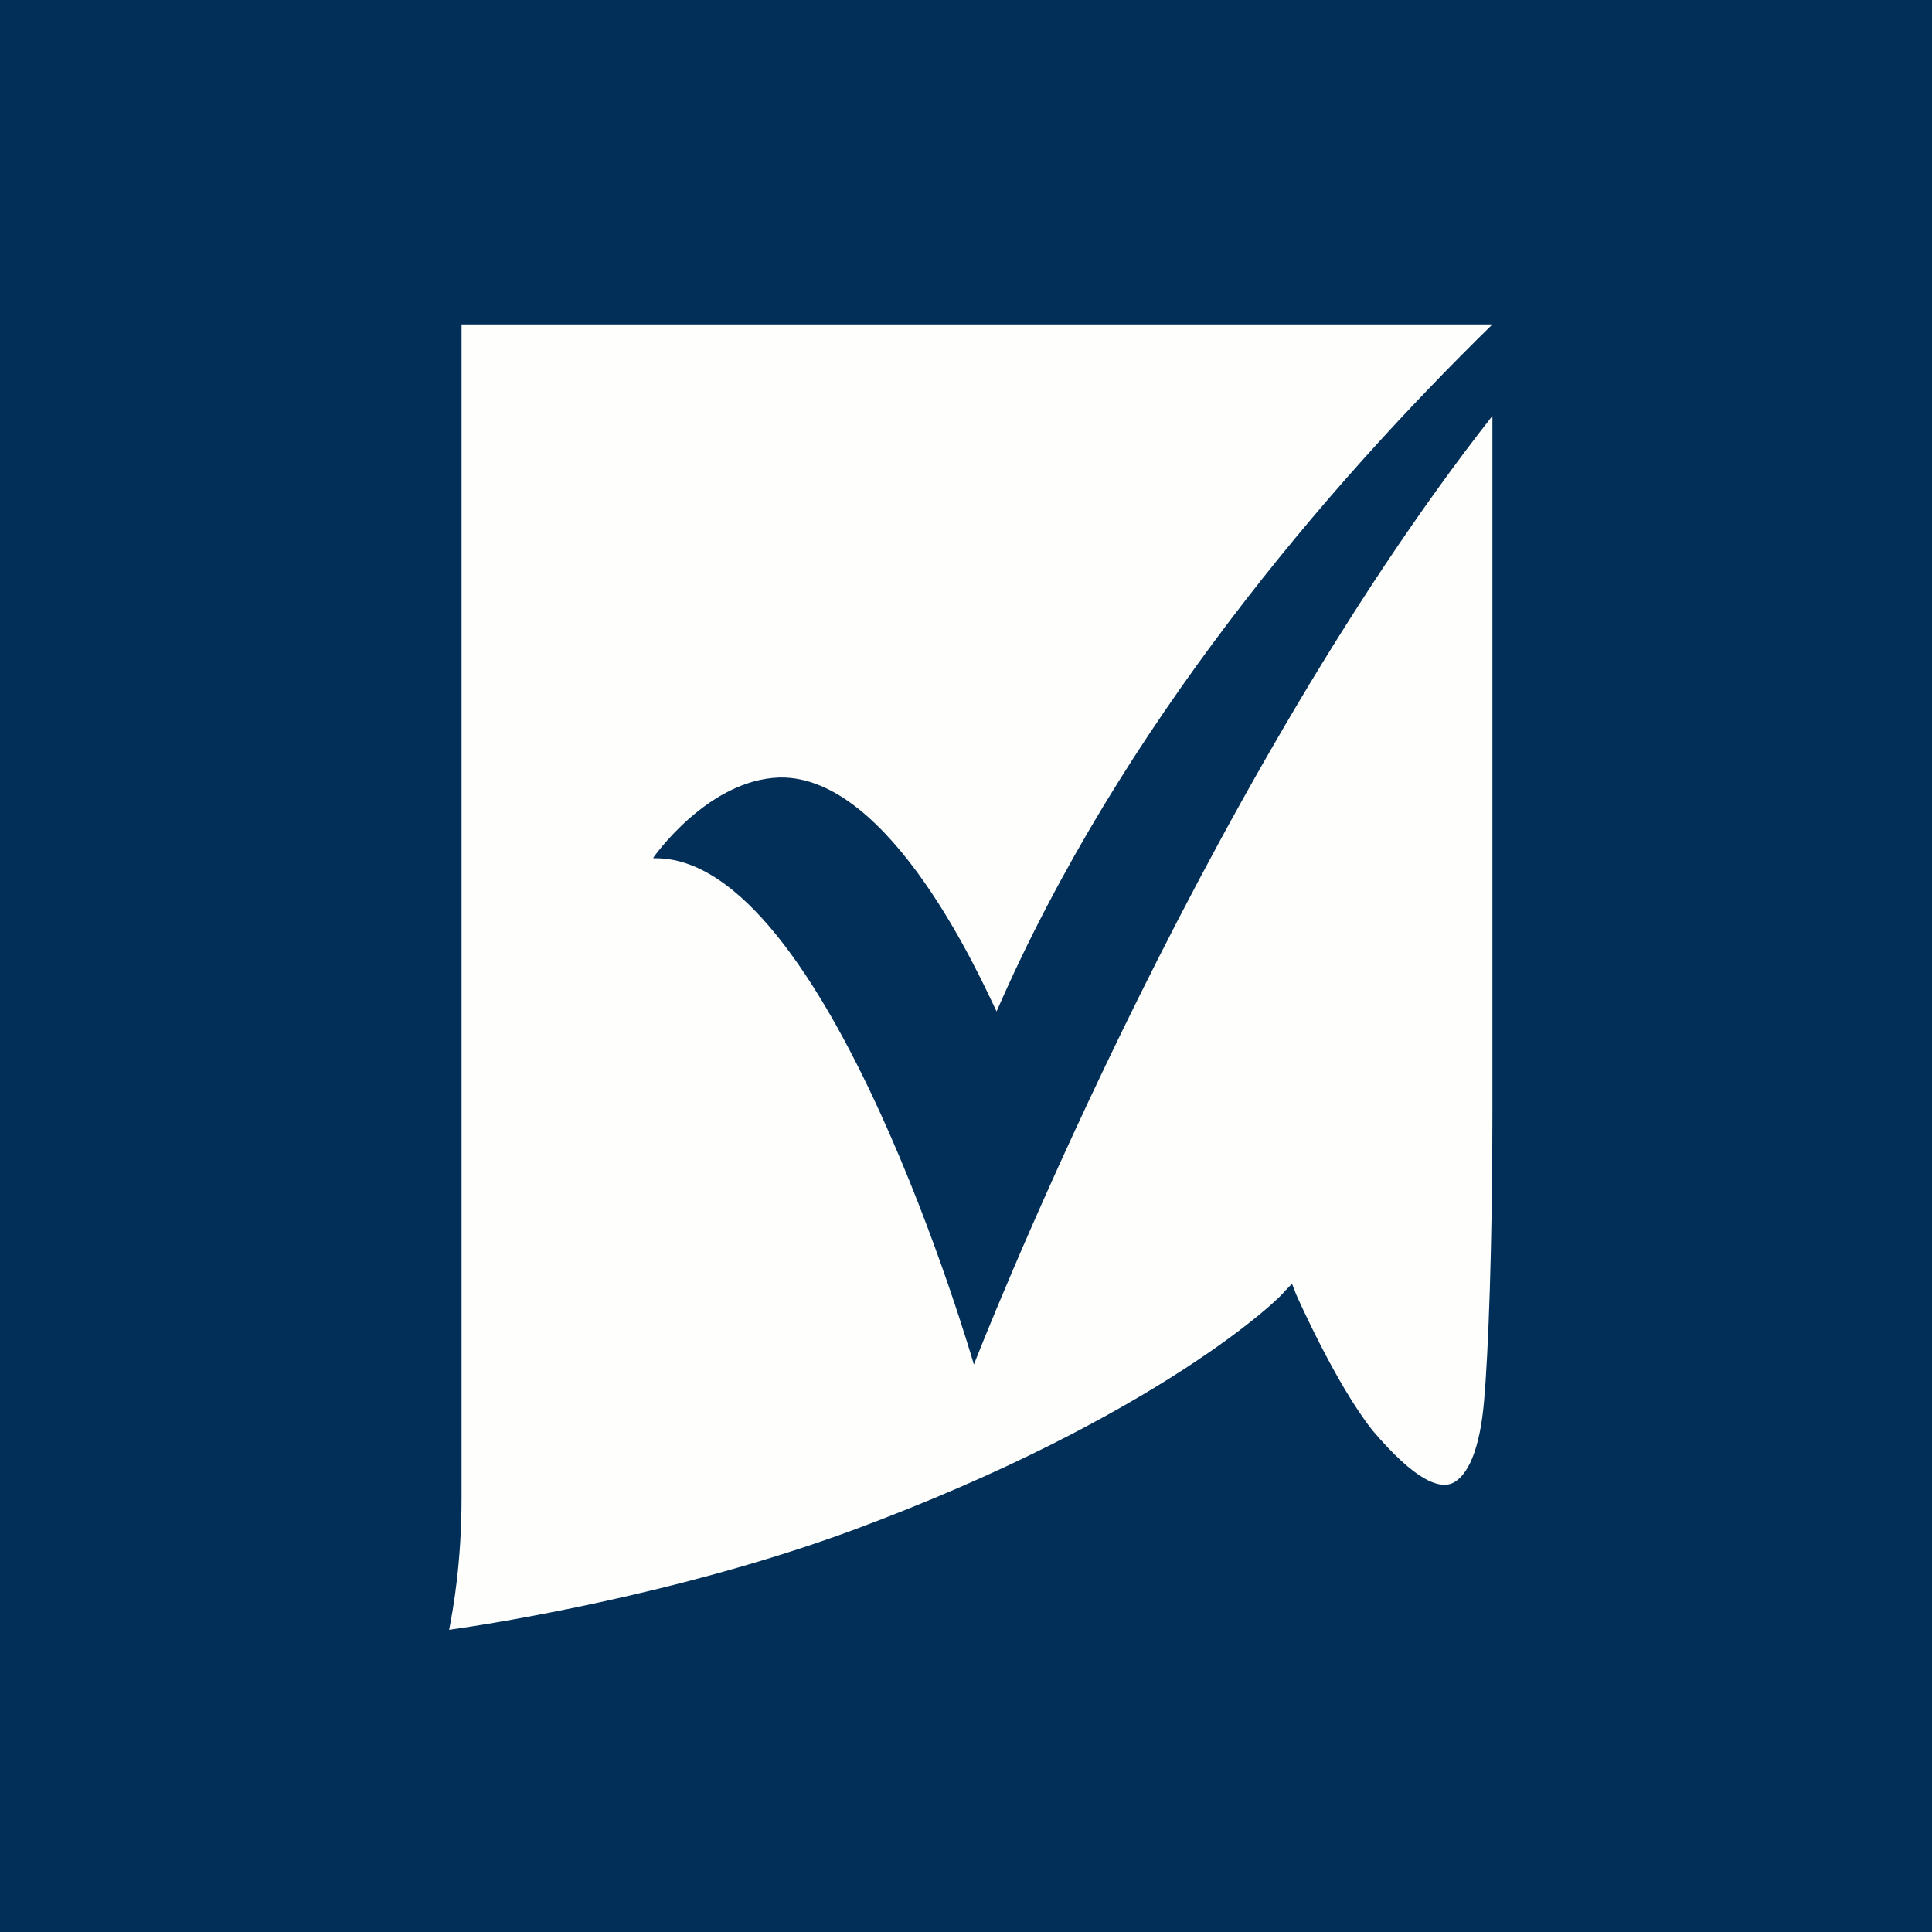
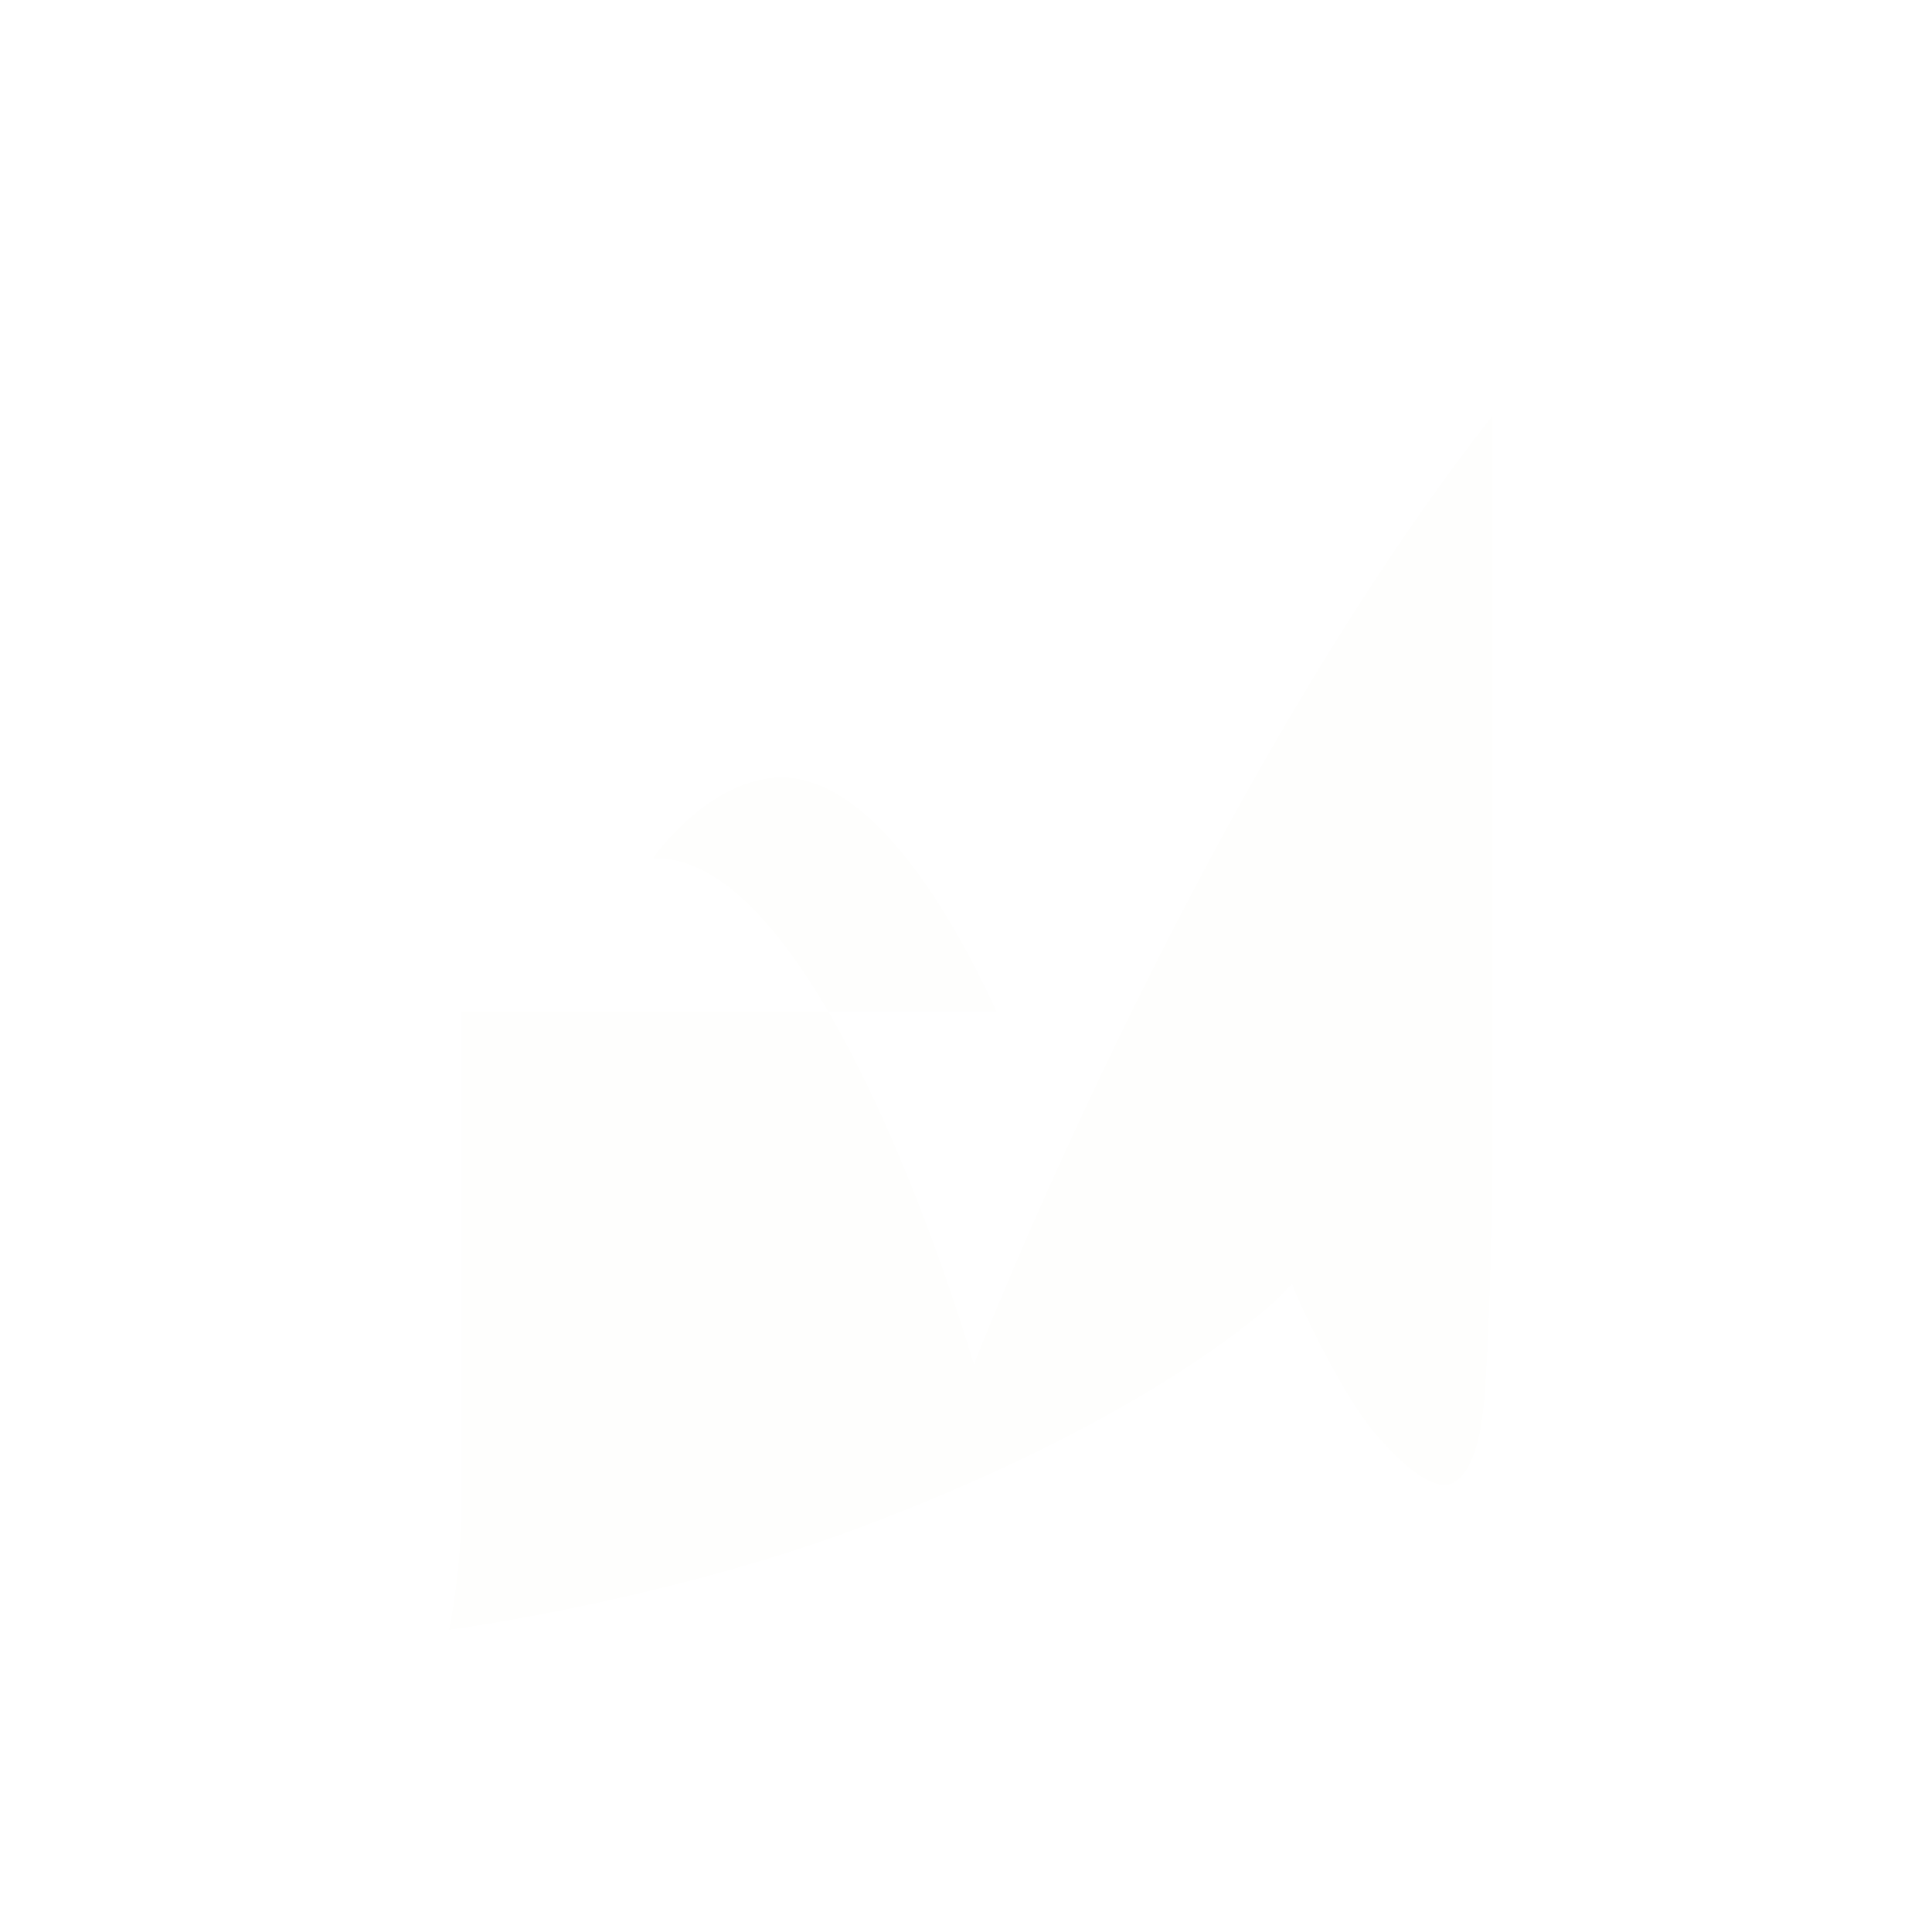
<svg xmlns="http://www.w3.org/2000/svg" width="60" height="60" viewBox="0 0 60 60" fill="none">
-   <rect width="60" height="60" fill="#012F57" />
-   <path d="M20.288 26.638C20.288 26.638 21.969 24.212 24.213 24.146C27.678 24.079 30.501 30.488 30.95 31.411C34.8 22.562 41.215 15.098 46.348 10.075H14.334V46.519C14.334 48.5 14.078 49.955 13.948 50.615C15.36 50.417 21.07 49.512 26.459 47.53C36.083 43.963 39.868 40.198 39.868 40.133L40.124 39.867L40.253 40.198C40.253 40.198 41.472 42.973 42.627 44.426C43.974 46.011 44.679 46.21 45.065 46.077C45.578 45.879 45.962 45.02 46.09 43.501C46.22 42.048 46.348 38.678 46.348 34.649V12.916C37.109 24.673 30.245 42.378 30.245 42.378C30.245 42.378 25.689 26.524 20.3 26.655L20.288 26.638Z" fill="#FEFEFD" />
+   <path d="M20.288 26.638C20.288 26.638 21.969 24.212 24.213 24.146C27.678 24.079 30.501 30.488 30.95 31.411H14.334V46.519C14.334 48.5 14.078 49.955 13.948 50.615C15.36 50.417 21.07 49.512 26.459 47.53C36.083 43.963 39.868 40.198 39.868 40.133L40.124 39.867L40.253 40.198C40.253 40.198 41.472 42.973 42.627 44.426C43.974 46.011 44.679 46.21 45.065 46.077C45.578 45.879 45.962 45.02 46.09 43.501C46.22 42.048 46.348 38.678 46.348 34.649V12.916C37.109 24.673 30.245 42.378 30.245 42.378C30.245 42.378 25.689 26.524 20.3 26.655L20.288 26.638Z" fill="#FEFEFD" />
</svg>